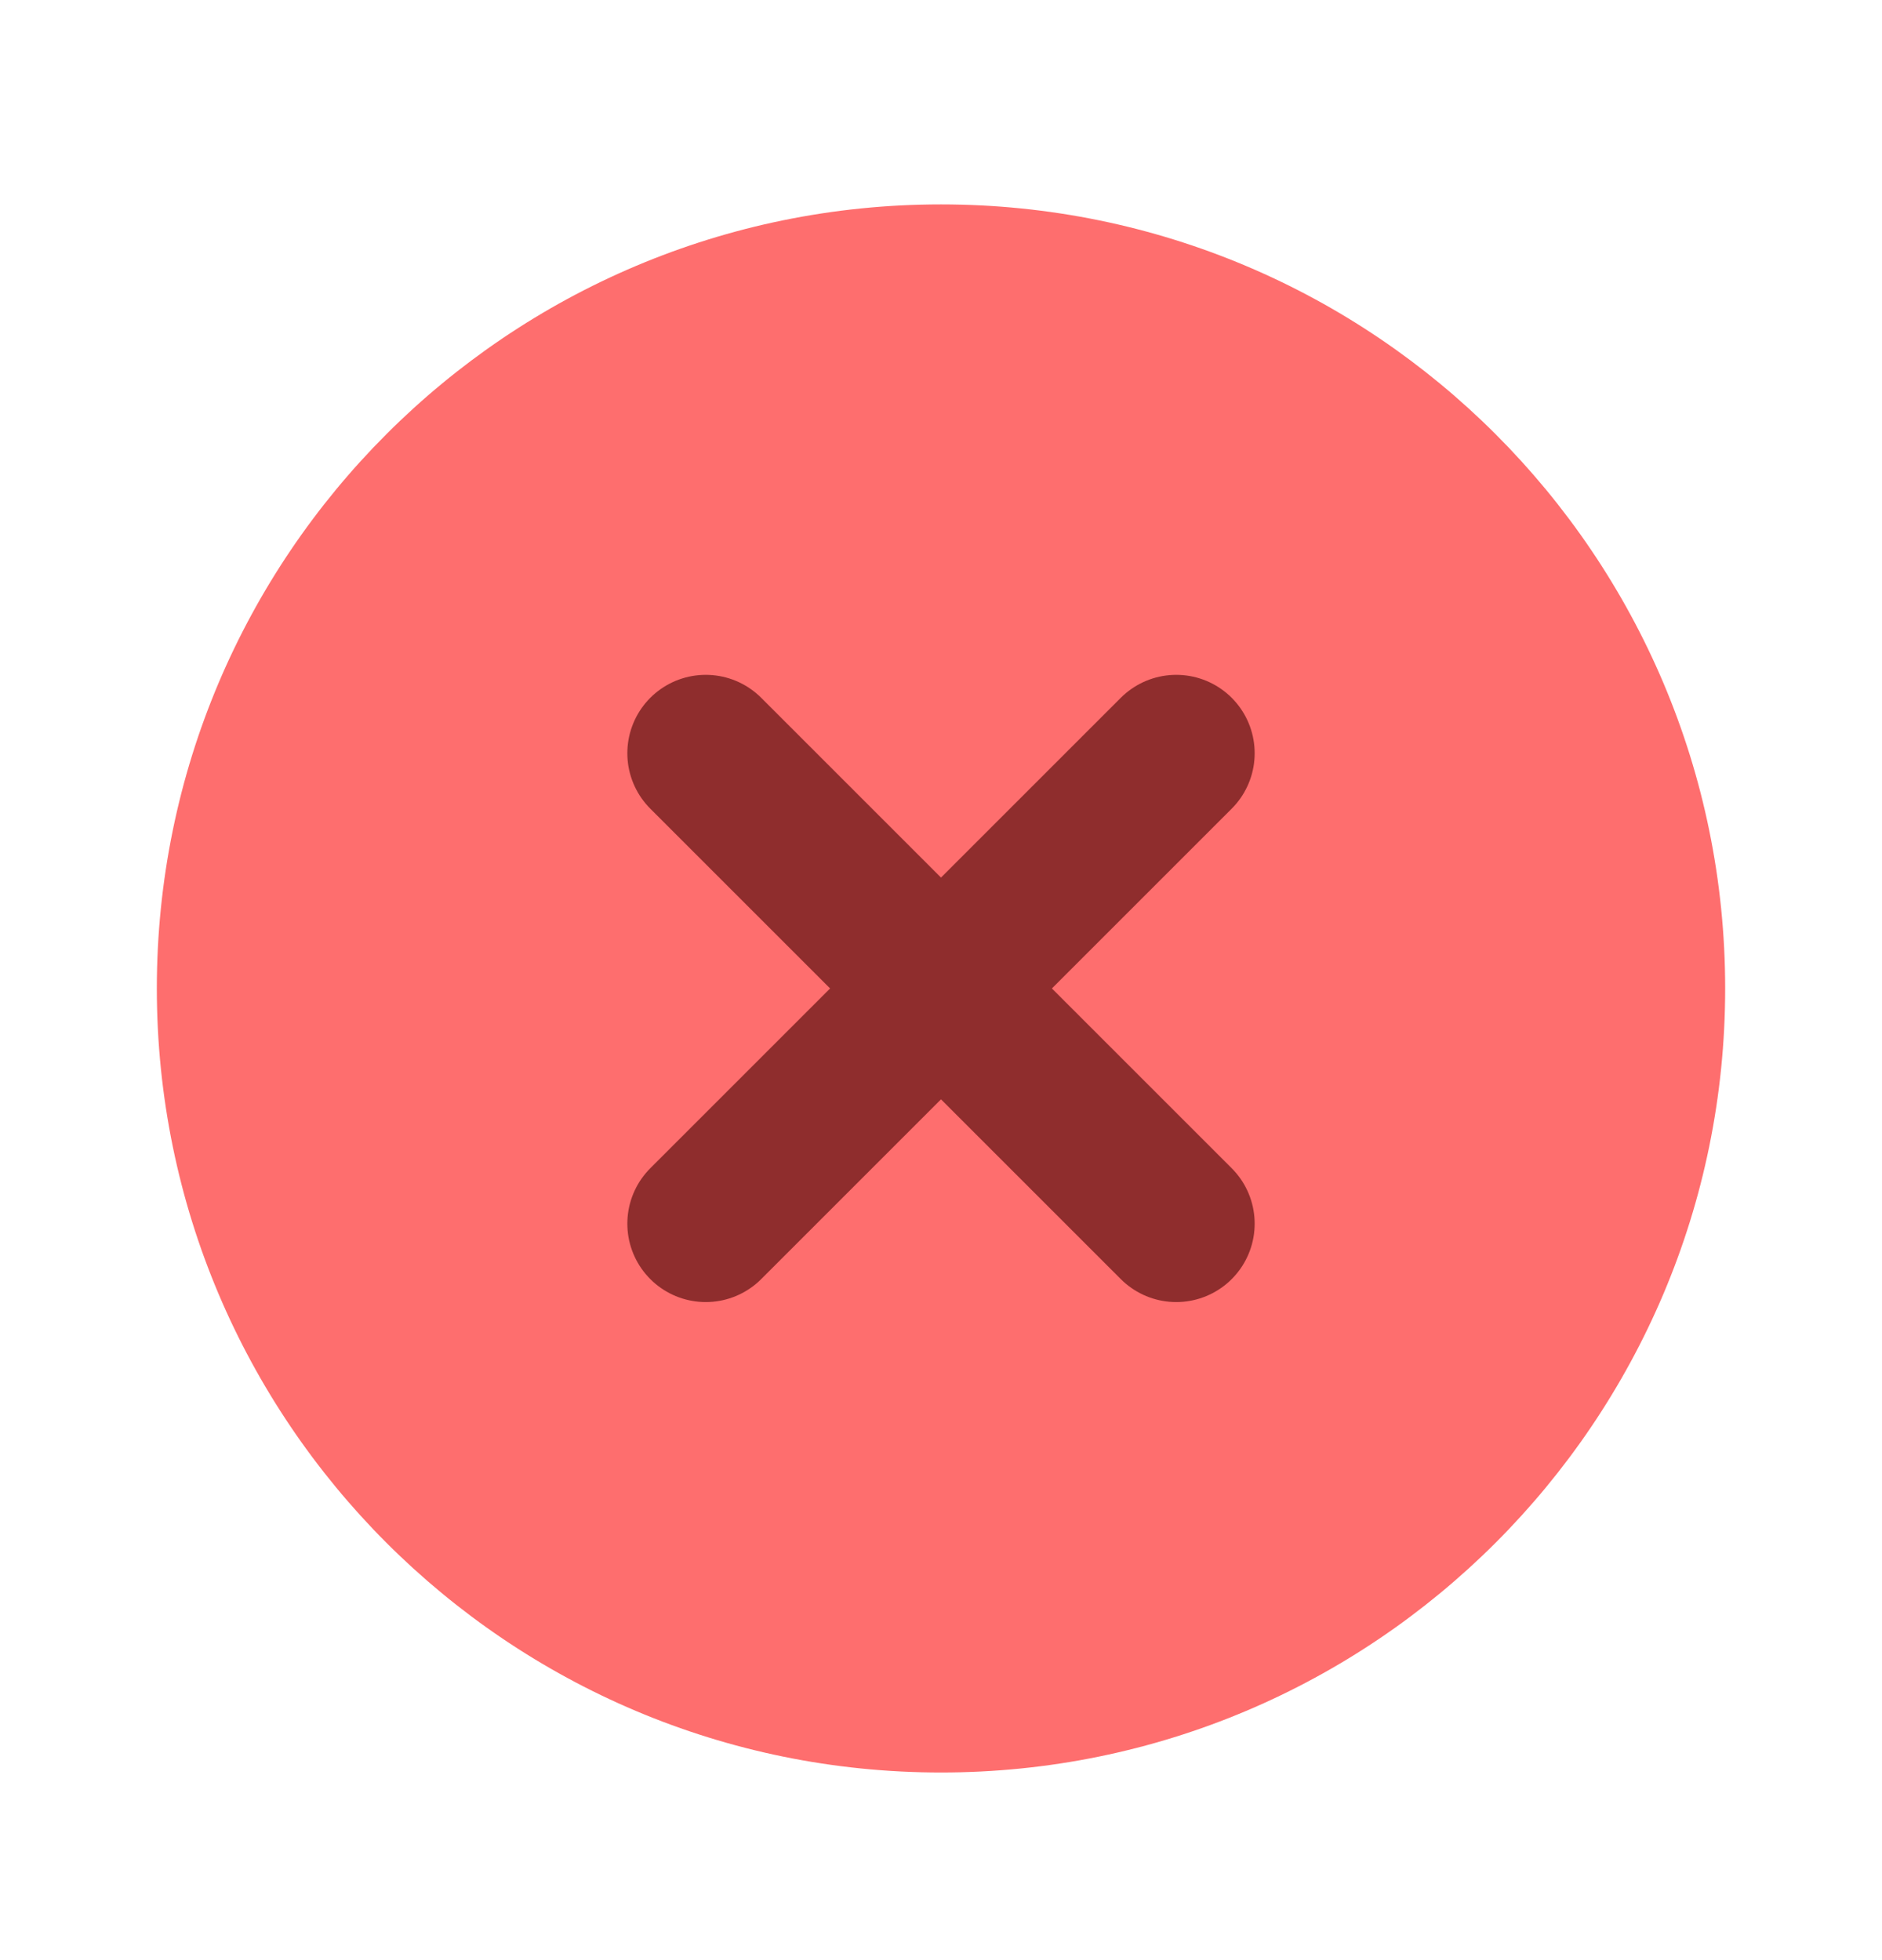
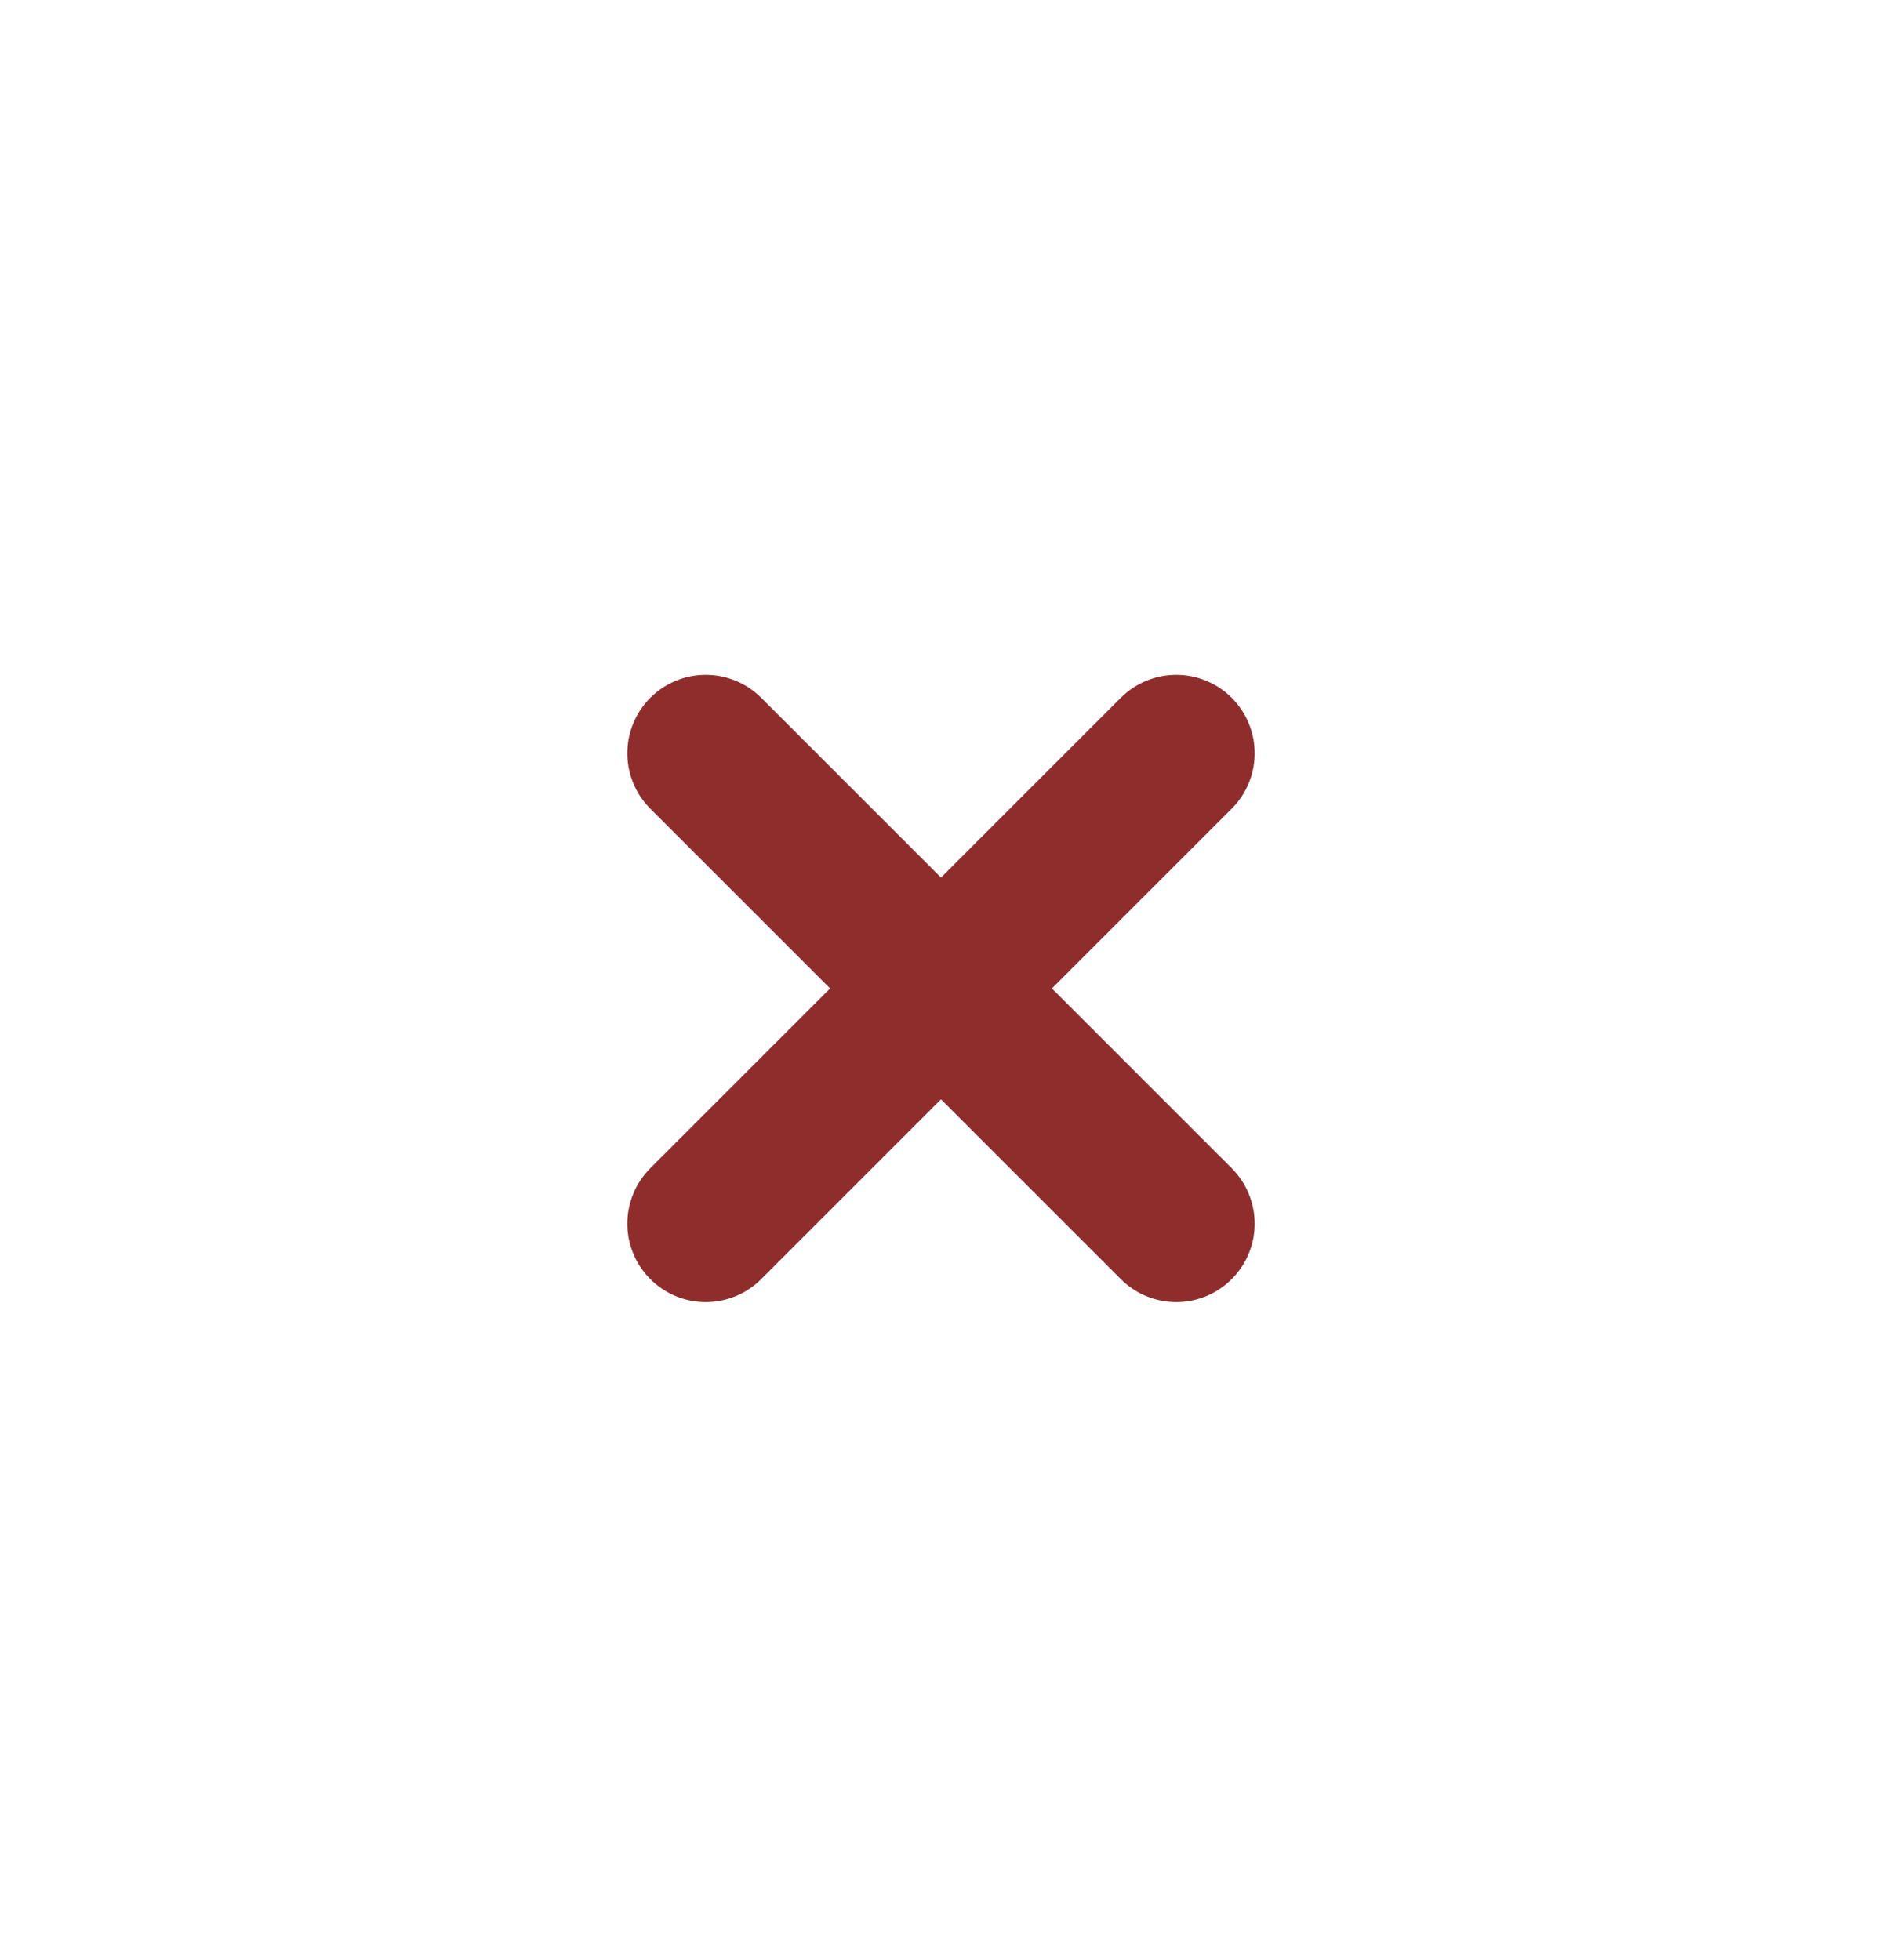
<svg xmlns="http://www.w3.org/2000/svg" width="24" height="25" viewBox="0 0 24 25" fill="none">
  <g clip-path="url(#clip0_41_324)">
    <g filter="url(#filter0_d_41_324)">
-       <path d="M12 22.607C17.523 22.607 22 18.13 22 12.607C22 7.085 17.523 2.607 12 2.607C6.477 2.607 2 7.085 2 12.607C2 18.13 6.477 22.607 12 22.607Z" fill="#FE6E6E" />
-     </g>
+       </g>
    <path d="M15 9.607L9 15.607" stroke="#8F2D2D" stroke-width="2" stroke-linecap="round" stroke-linejoin="round" />
    <path d="M9 9.607L15 15.607" stroke="#8F2D2D" stroke-width="2" stroke-linecap="round" stroke-linejoin="round" />
  </g>
  <defs>
    <filter id="filter0_d_41_324" x="-13" y="-12.393" width="50" height="50" filterUnits="userSpaceOnUse" color-interpolation-filters="sRGB">
      <feFlood flood-opacity="0" result="BackgroundImageFix" />
      <feColorMatrix in="SourceAlpha" type="matrix" values="0 0 0 0 0 0 0 0 0 0 0 0 0 0 0 0 0 0 127 0" result="hardAlpha" />
      <feOffset />
      <feGaussianBlur stdDeviation="7.5" />
      <feComposite in2="hardAlpha" operator="out" />
      <feColorMatrix type="matrix" values="0 0 0 0 0.996 0 0 0 0 0.431 0 0 0 0 0.431 0 0 0 0.45 0" />
      <feBlend mode="normal" in2="BackgroundImageFix" result="effect1_dropShadow_41_324" />
      <feBlend mode="normal" in="SourceGraphic" in2="effect1_dropShadow_41_324" result="shape" />
    </filter>
    <clipPath id="clip0_41_324">
      <rect width="24" height="24" fill="white" transform="translate(0 0.607)" />
    </clipPath>
  </defs>
</svg>